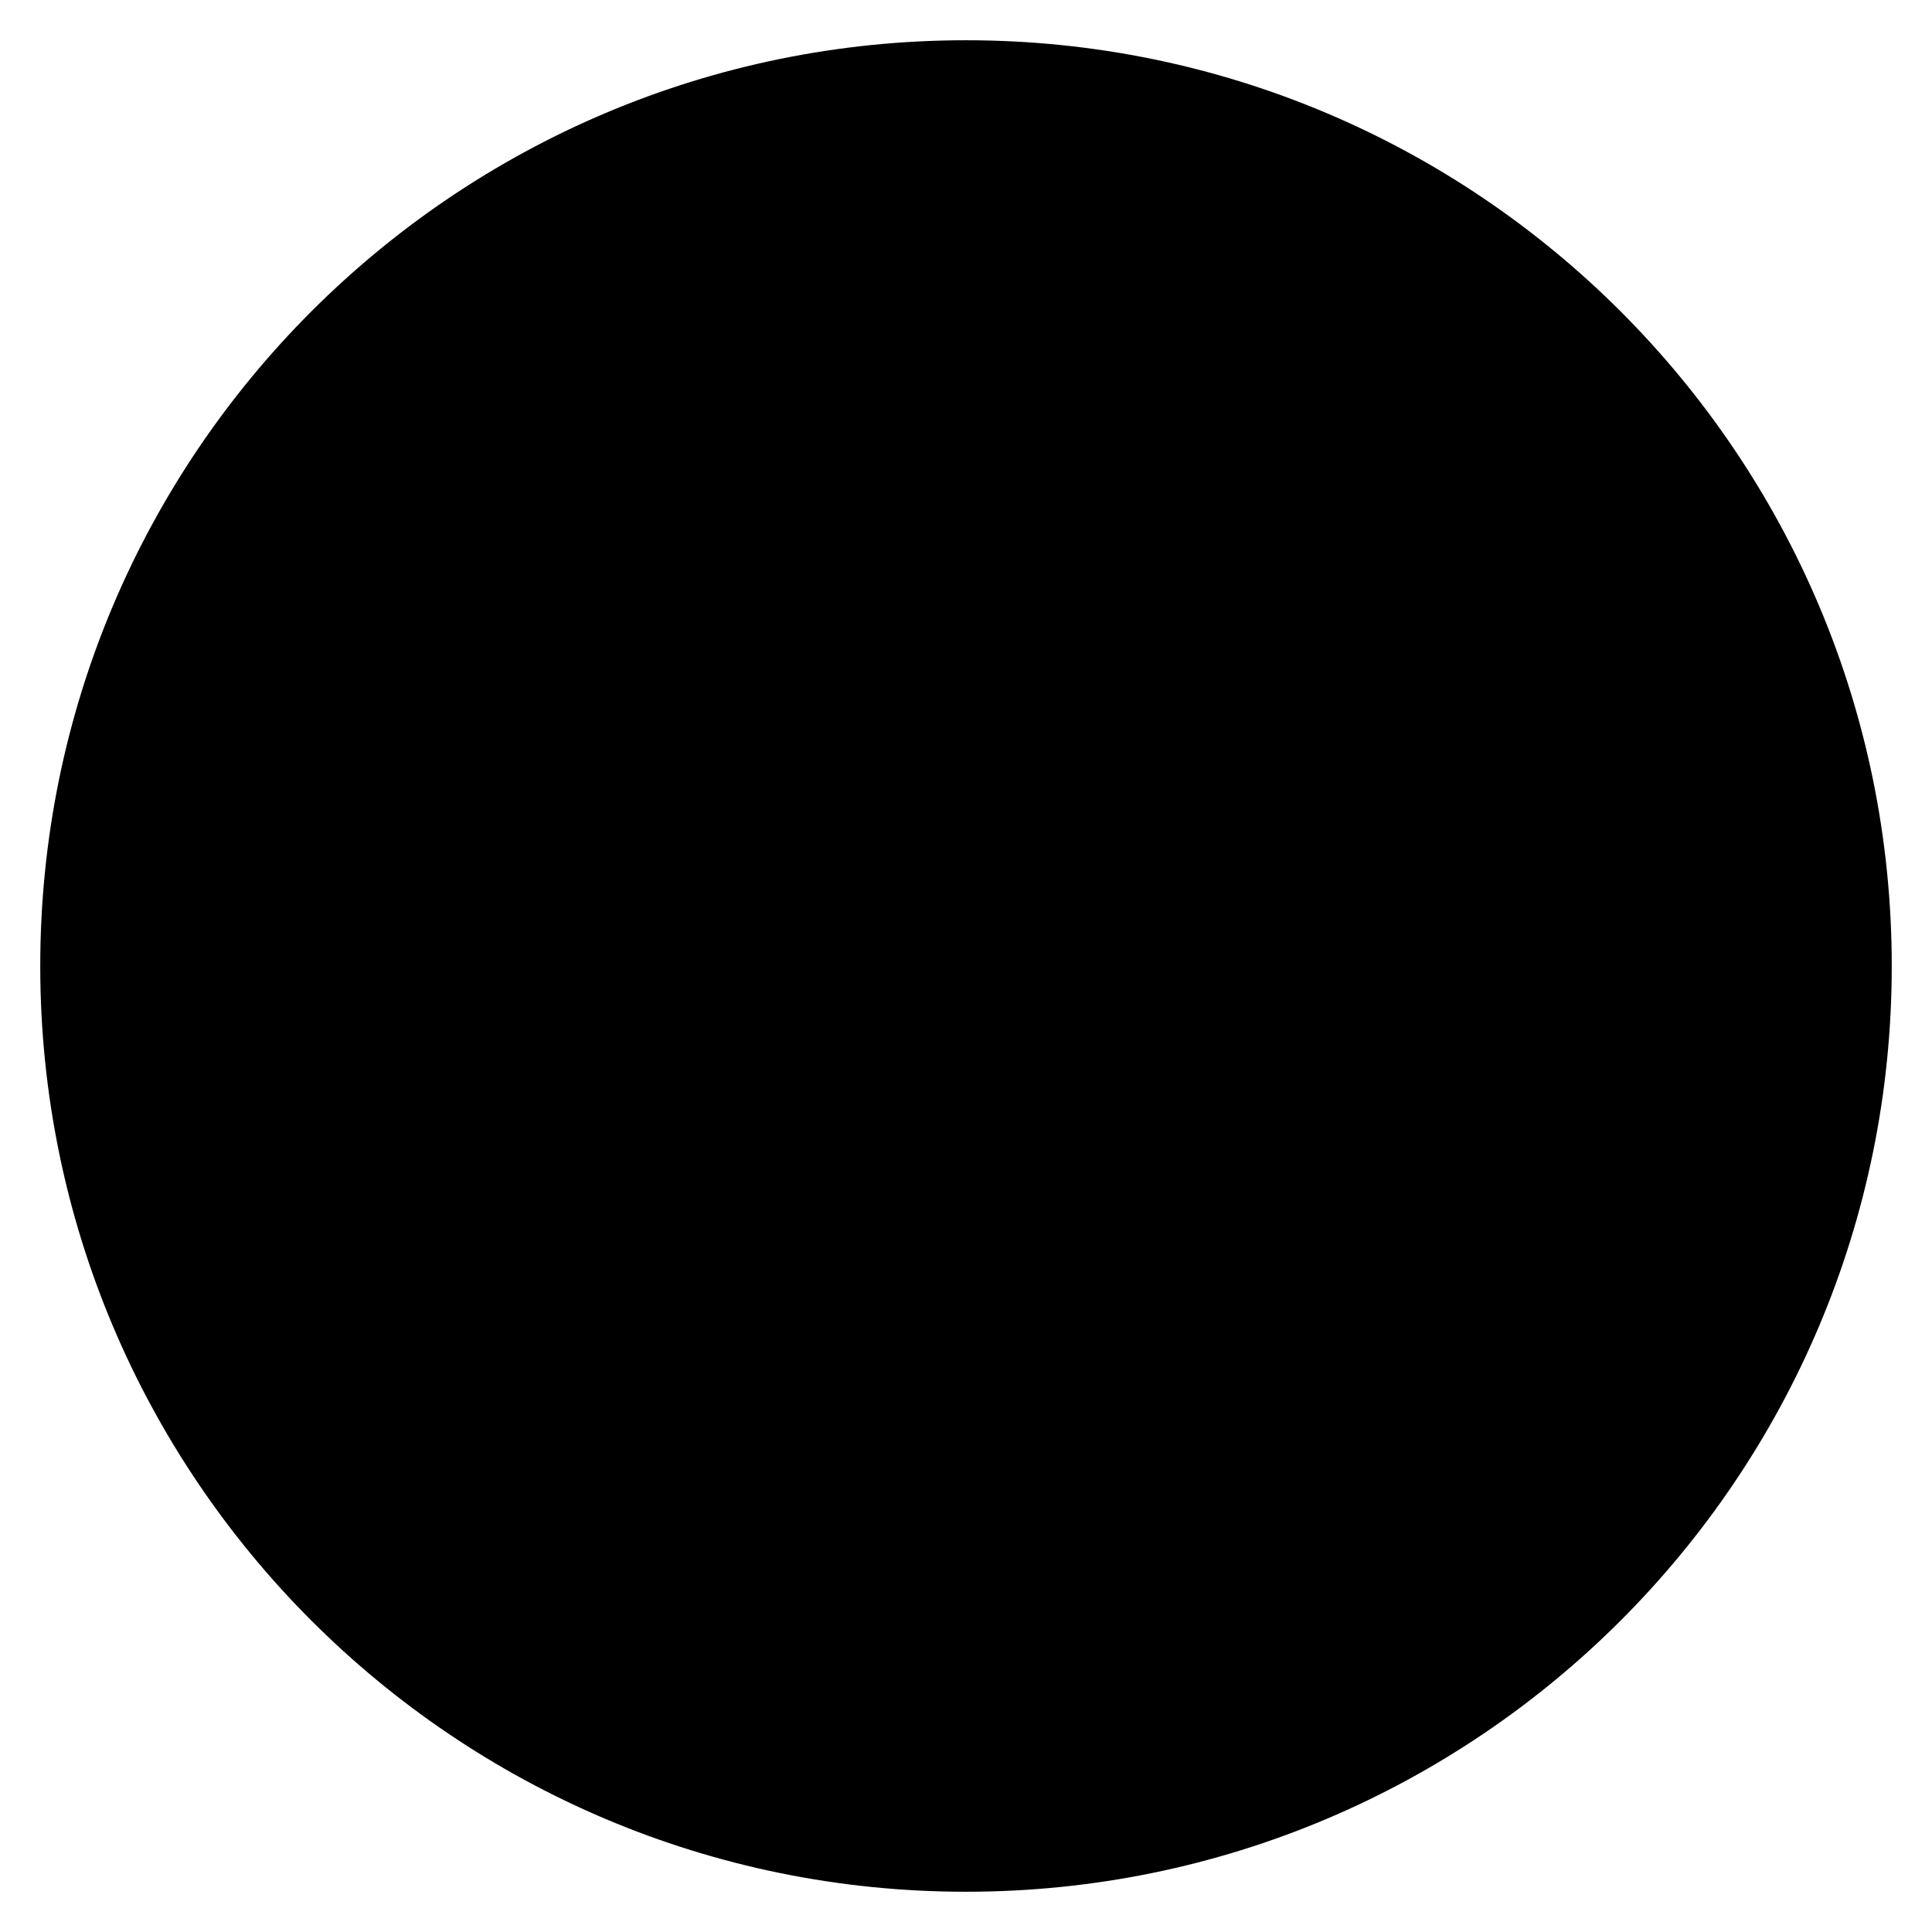
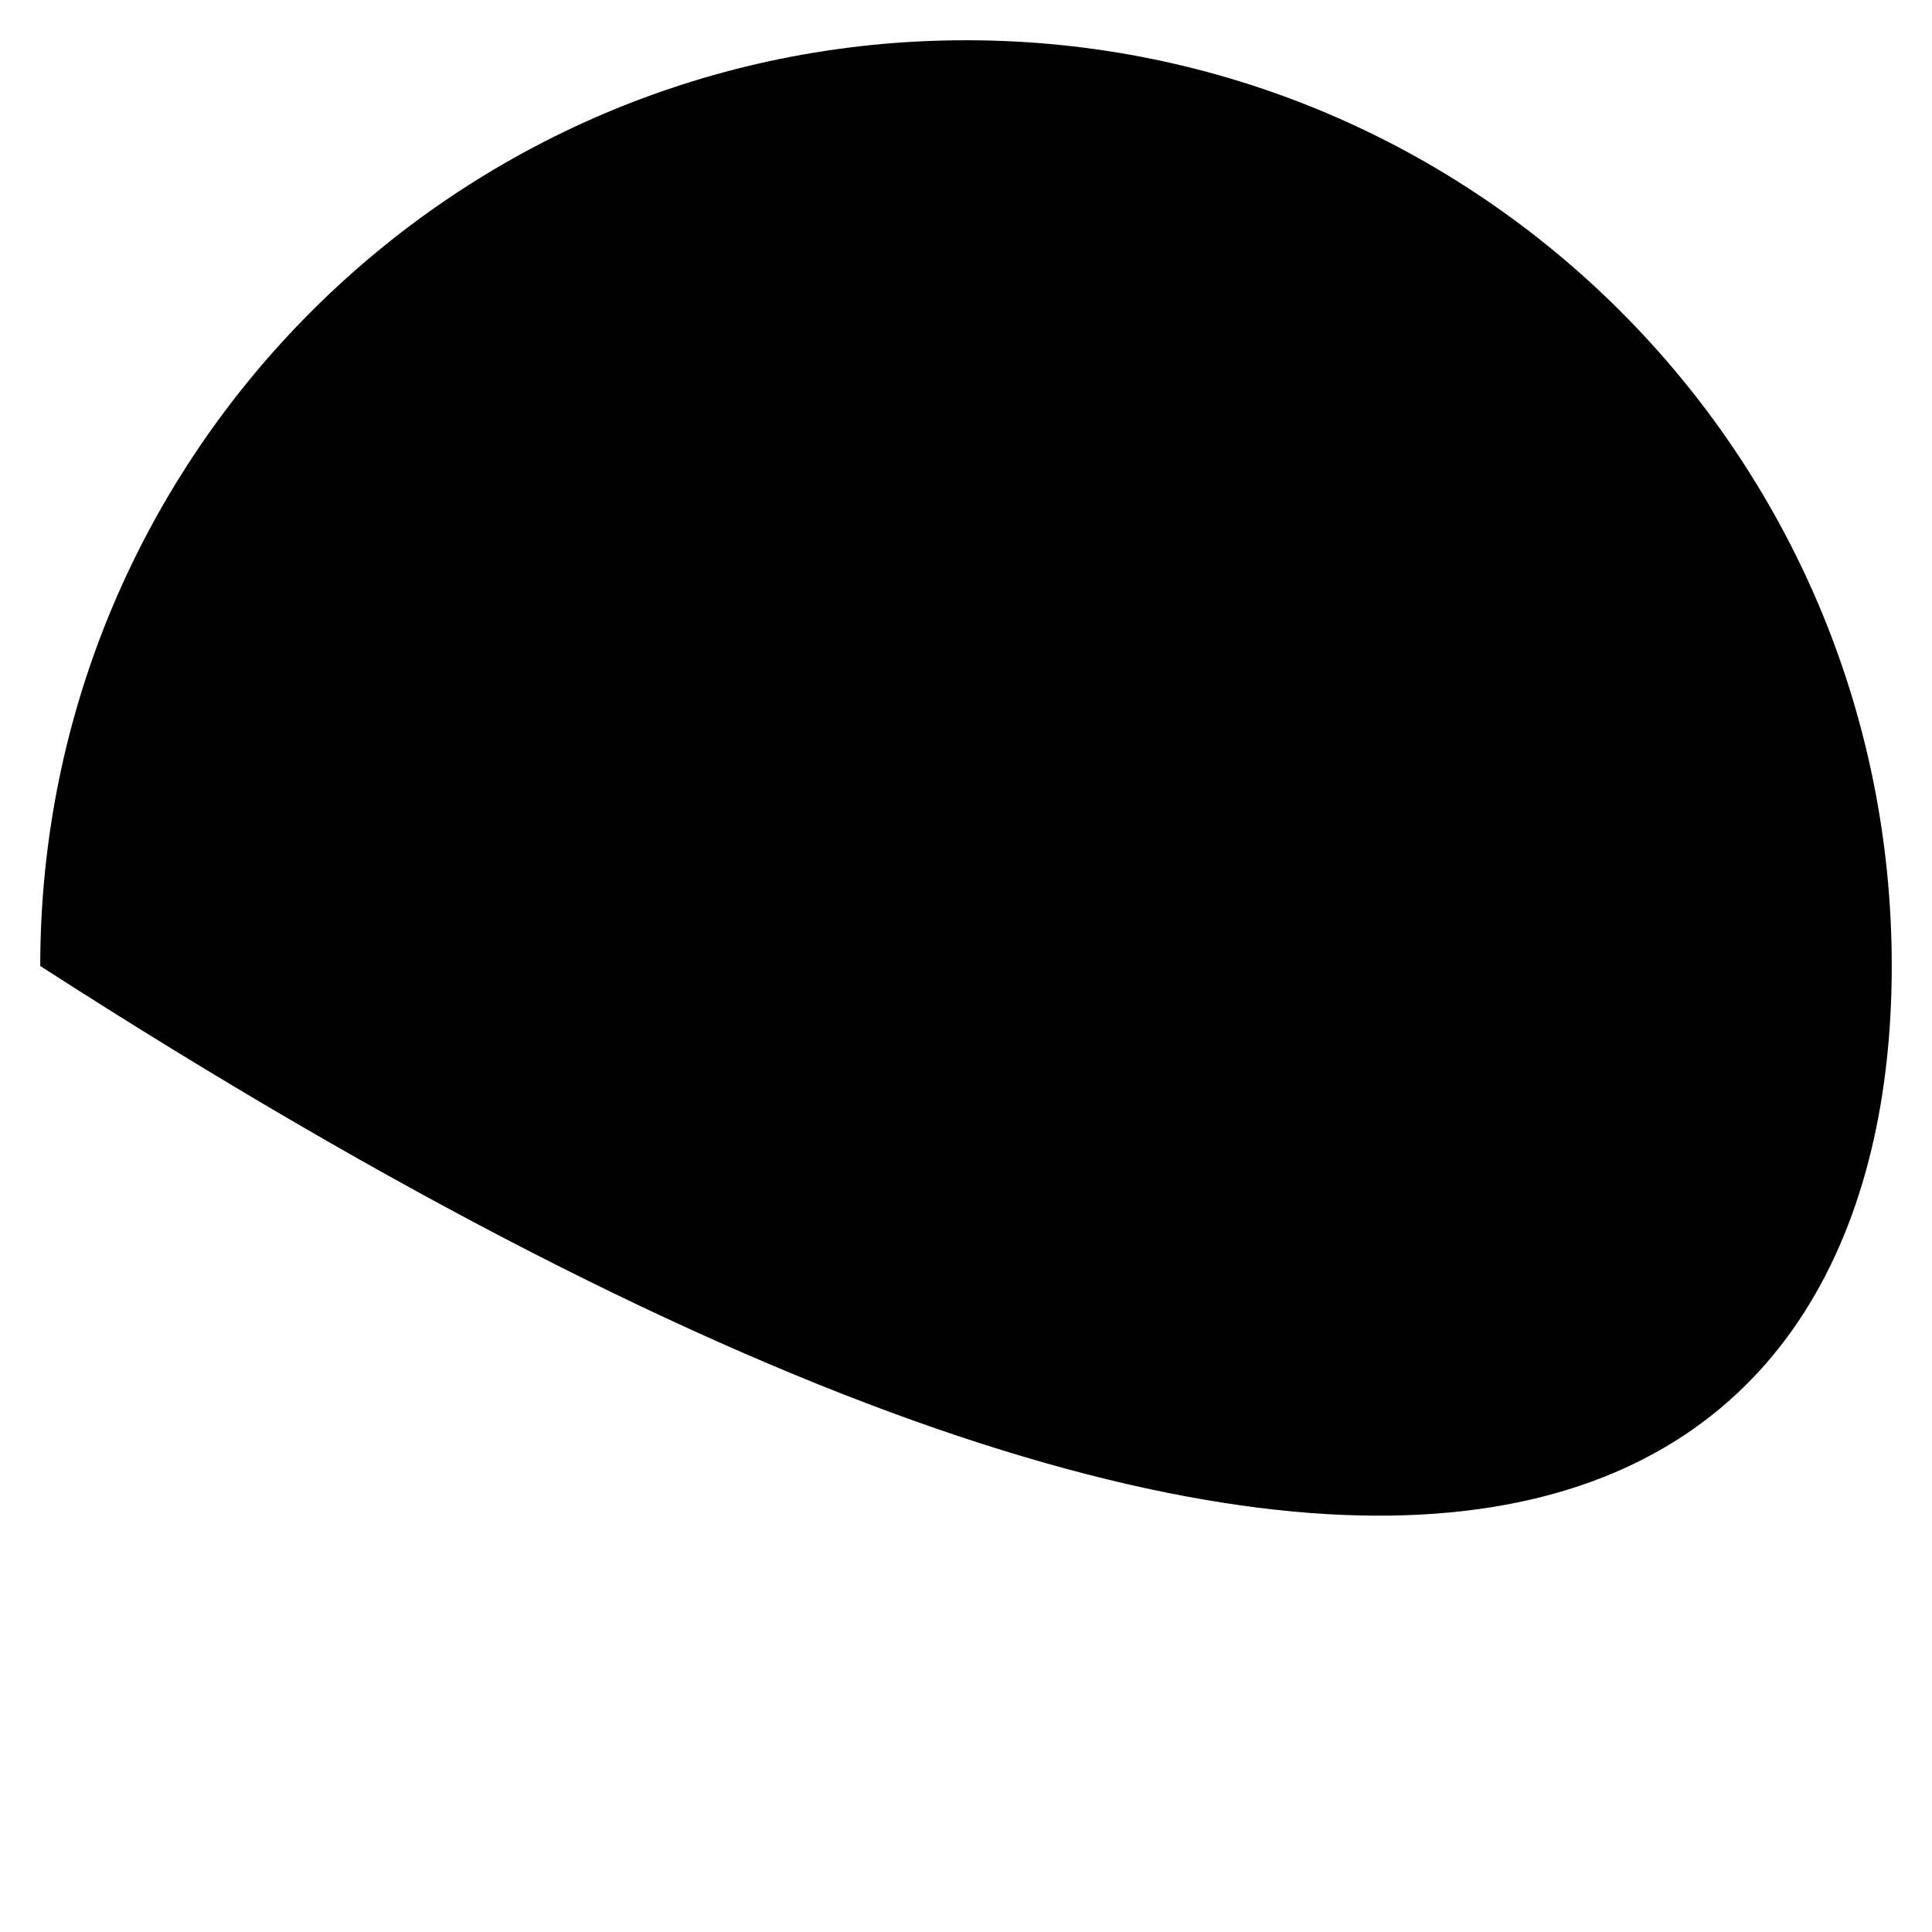
<svg xmlns="http://www.w3.org/2000/svg" width="48" height="48" viewBox="0 0 48 48" fill="none">
-   <path d="M24 1C11.297 1 1 11.297 1 24C1 36.703 11.297 47 24 47C36.703 47 47 36.703 47 24C47 11.297 36.703 1 24 1Z" fill="#2A408D" style="fill:#2A408D;fill:color(display-p3 0.165 0.251 0.553);fill-opacity:1;" />
-   <path d="M41 25C40.448 25 40 24.553 40 24C40 15.178 32.822 8 24 8C15.178 8 8 15.178 8 24C8 24.553 7.552 25 7 25C6.448 25 6 24.553 6 24C6 14.075 14.075 6 24 6C33.925 6 42 14.075 42 24C42 24.553 41.552 25 41 25Z" fill="#A2ABBE" style="fill:#A2ABBE;fill:color(display-p3 0.635 0.671 0.745);fill-opacity:1;" />
-   <path d="M7 25C6.448 25 6 24.553 6 24C6 19.203 7.865 14.69 11.25 11.294C11.639 10.902 12.272 10.902 12.664 11.292C13.055 11.682 13.056 12.314 12.666 12.706C9.657 15.725 7.999 19.736 7.999 24C7.999 24.553 7.552 25 7 25Z" fill="#FDB600" style="fill:#FDB600;fill:color(display-p3 0.992 0.714 0);fill-opacity:1;" />
+   <path d="M24 1C11.297 1 1 11.297 1 24C36.703 47 47 36.703 47 24C47 11.297 36.703 1 24 1Z" fill="#2A408D" style="fill:#2A408D;fill:color(display-p3 0.165 0.251 0.553);fill-opacity:1;" />
  <path d="M26.118 26.121C24.946 27.293 23.047 27.293 21.875 26.121C21.075 25.321 11.323 13.021 10.213 11.621C9.877 11.183 9.959 10.555 10.397 10.219C10.757 9.942 11.259 9.943 11.618 10.221C13.018 11.331 25.318 21.083 26.118 21.884C27.286 23.055 27.286 24.95 26.118 26.121Z" fill="#F7F9FC" style="fill:#F7F9FC;fill:color(display-p3 0.969 0.977 0.988);fill-opacity:1;" />
</svg>